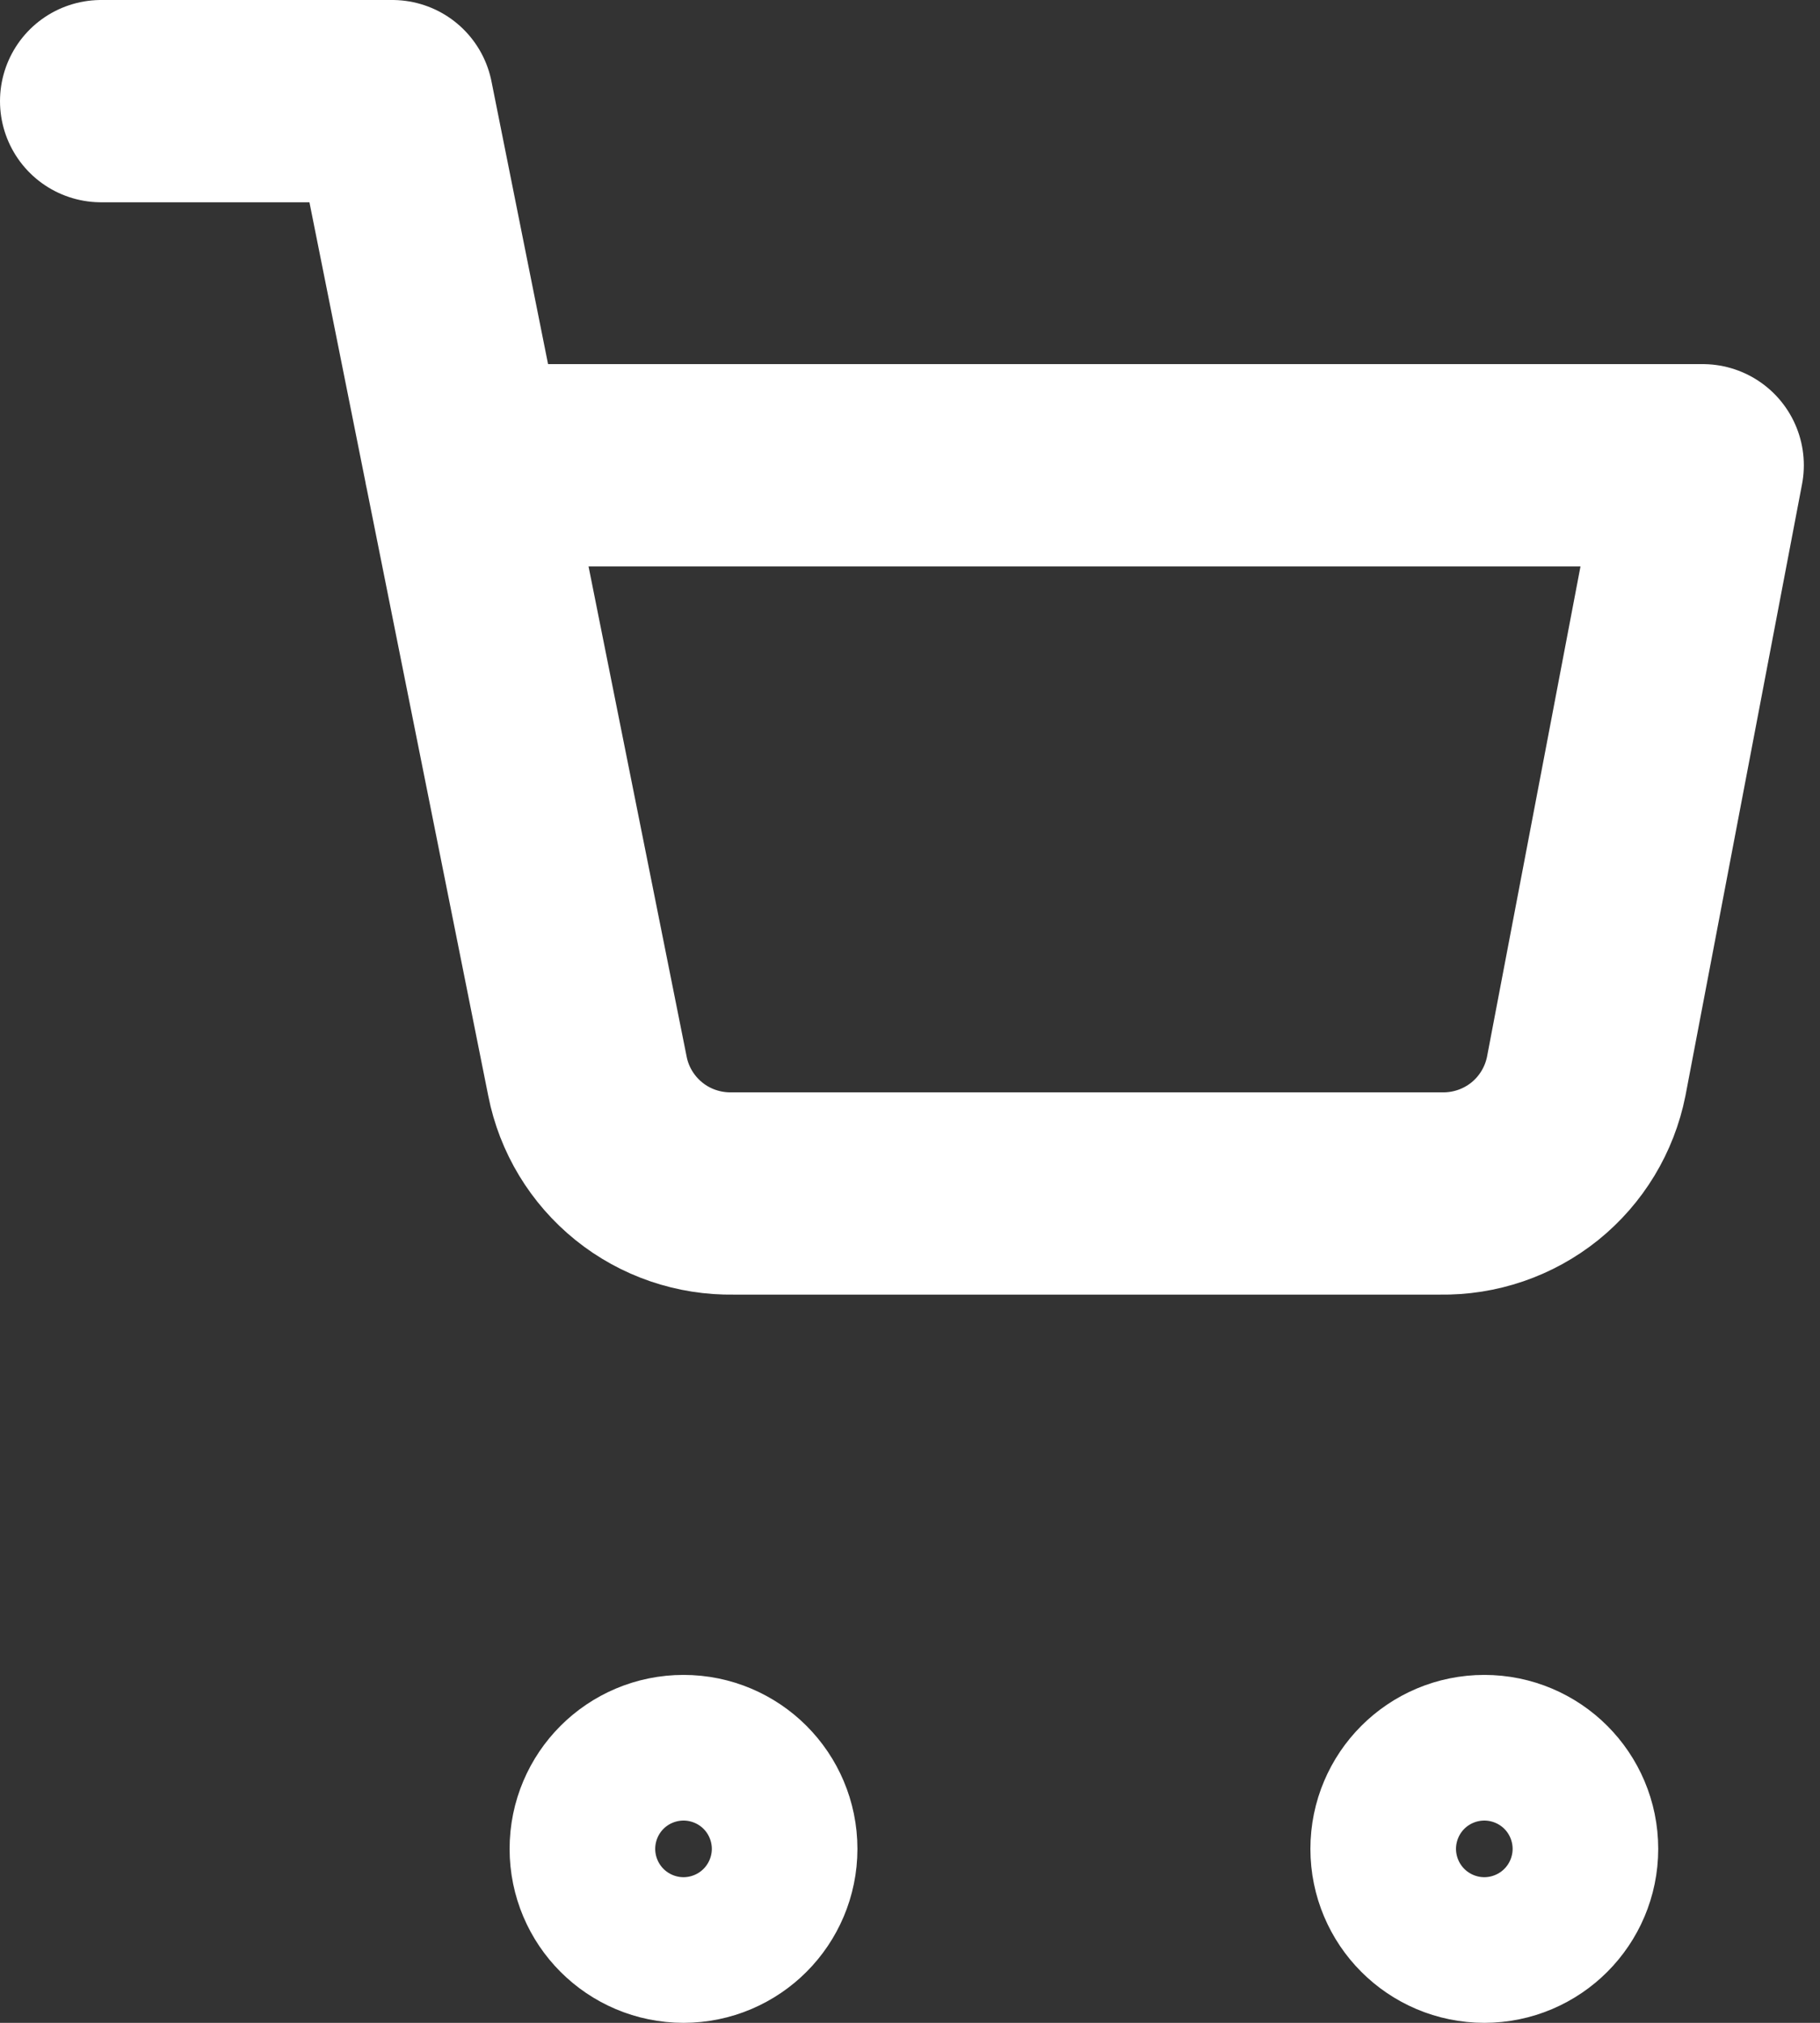
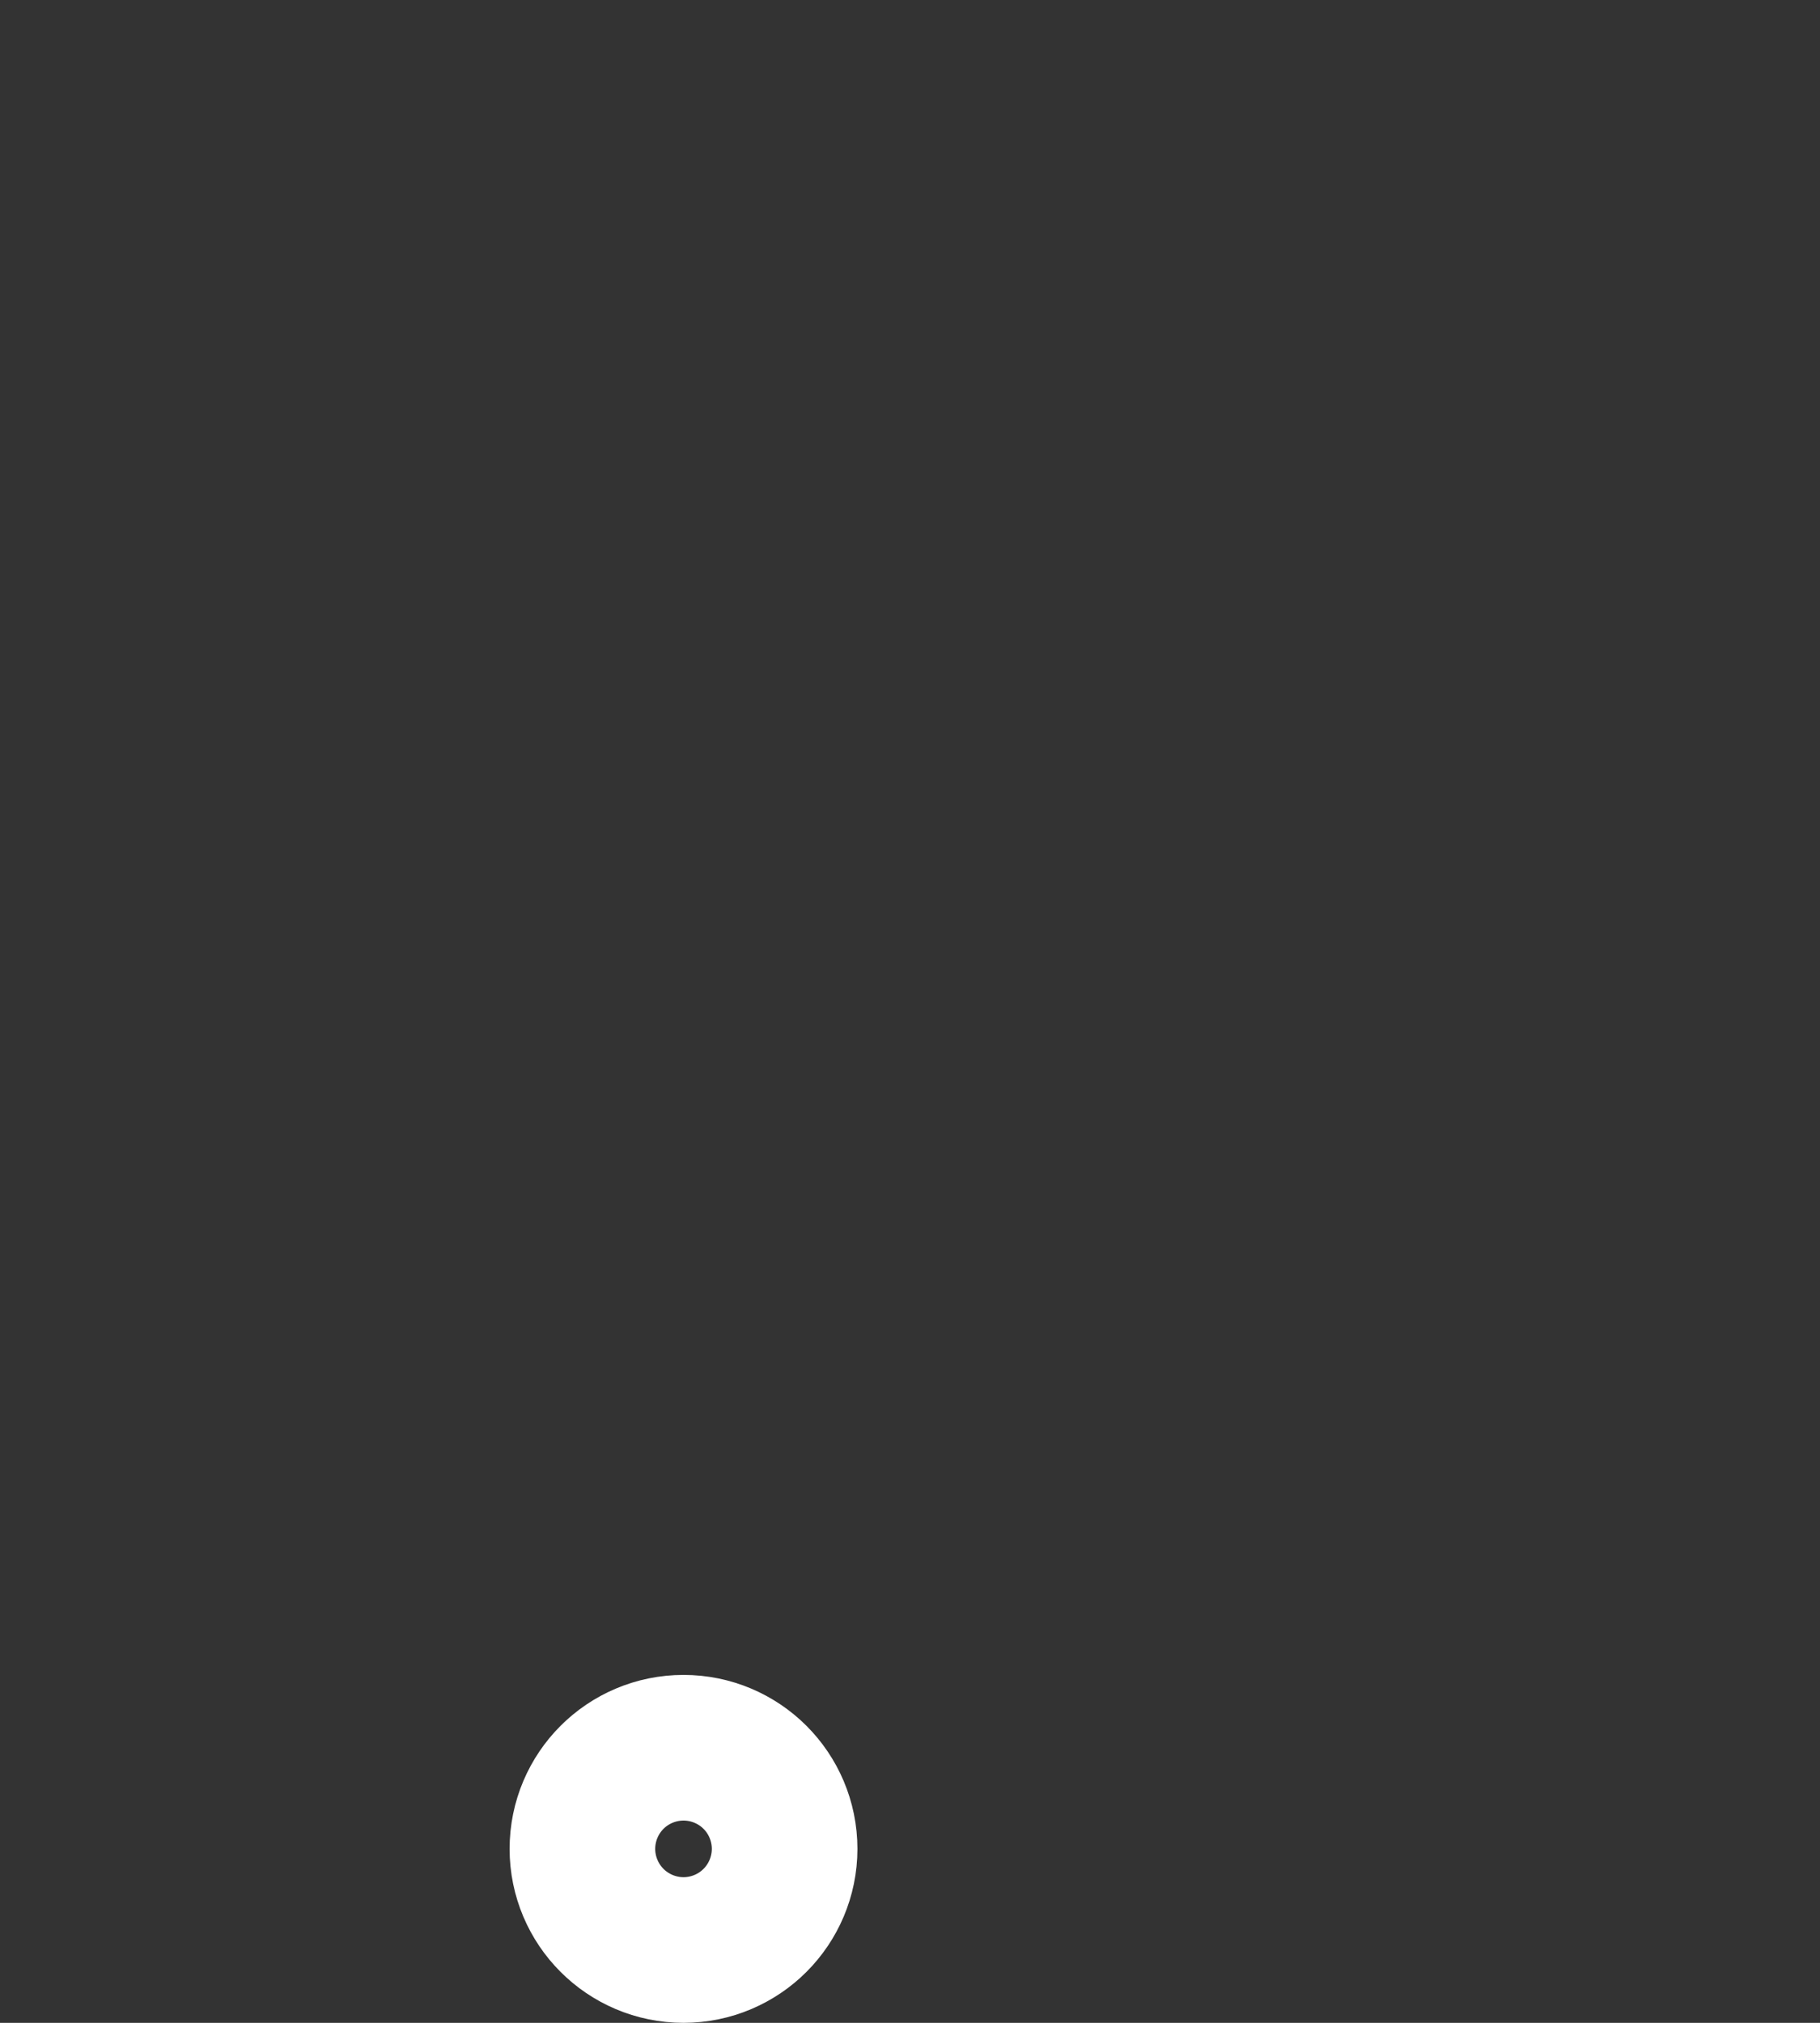
<svg xmlns="http://www.w3.org/2000/svg" width="18" height="20" viewBox="0 0 18 20" fill="none">
  <rect x="0" y="0" width="18" height="20" fill="#333333" stroke="none" />
  <path d="M6.76 19C7.158 19 7.48 18.677 7.48 18.28C7.48 17.882 7.158 17.56 6.76 17.56C6.362 17.56 6.04 17.882 6.04 18.28C6.04 18.677 6.362 19 6.76 19Z" stroke="white" stroke-width="2" stroke-linecap="round" stroke-linejoin="round" />
-   <path d="M14.68 19C15.078 19 15.4 18.677 15.4 18.28C15.4 17.882 15.078 17.56 14.68 17.56C14.282 17.56 13.96 17.882 13.96 18.28C13.96 18.677 14.282 19 14.68 19Z" stroke="white" stroke-width="2" stroke-linecap="round" stroke-linejoin="round" />
-   <path d="M1 1H3.88L5.81 10.641C5.875 10.972 6.056 11.27 6.319 11.482C6.582 11.694 6.912 11.806 7.25 11.8H14.248C14.586 11.806 14.915 11.694 15.179 11.482C15.442 11.27 15.622 10.972 15.688 10.641L16.84 4.6H4.6" stroke="white" stroke-width="2" stroke-linecap="round" stroke-linejoin="round" />
</svg>